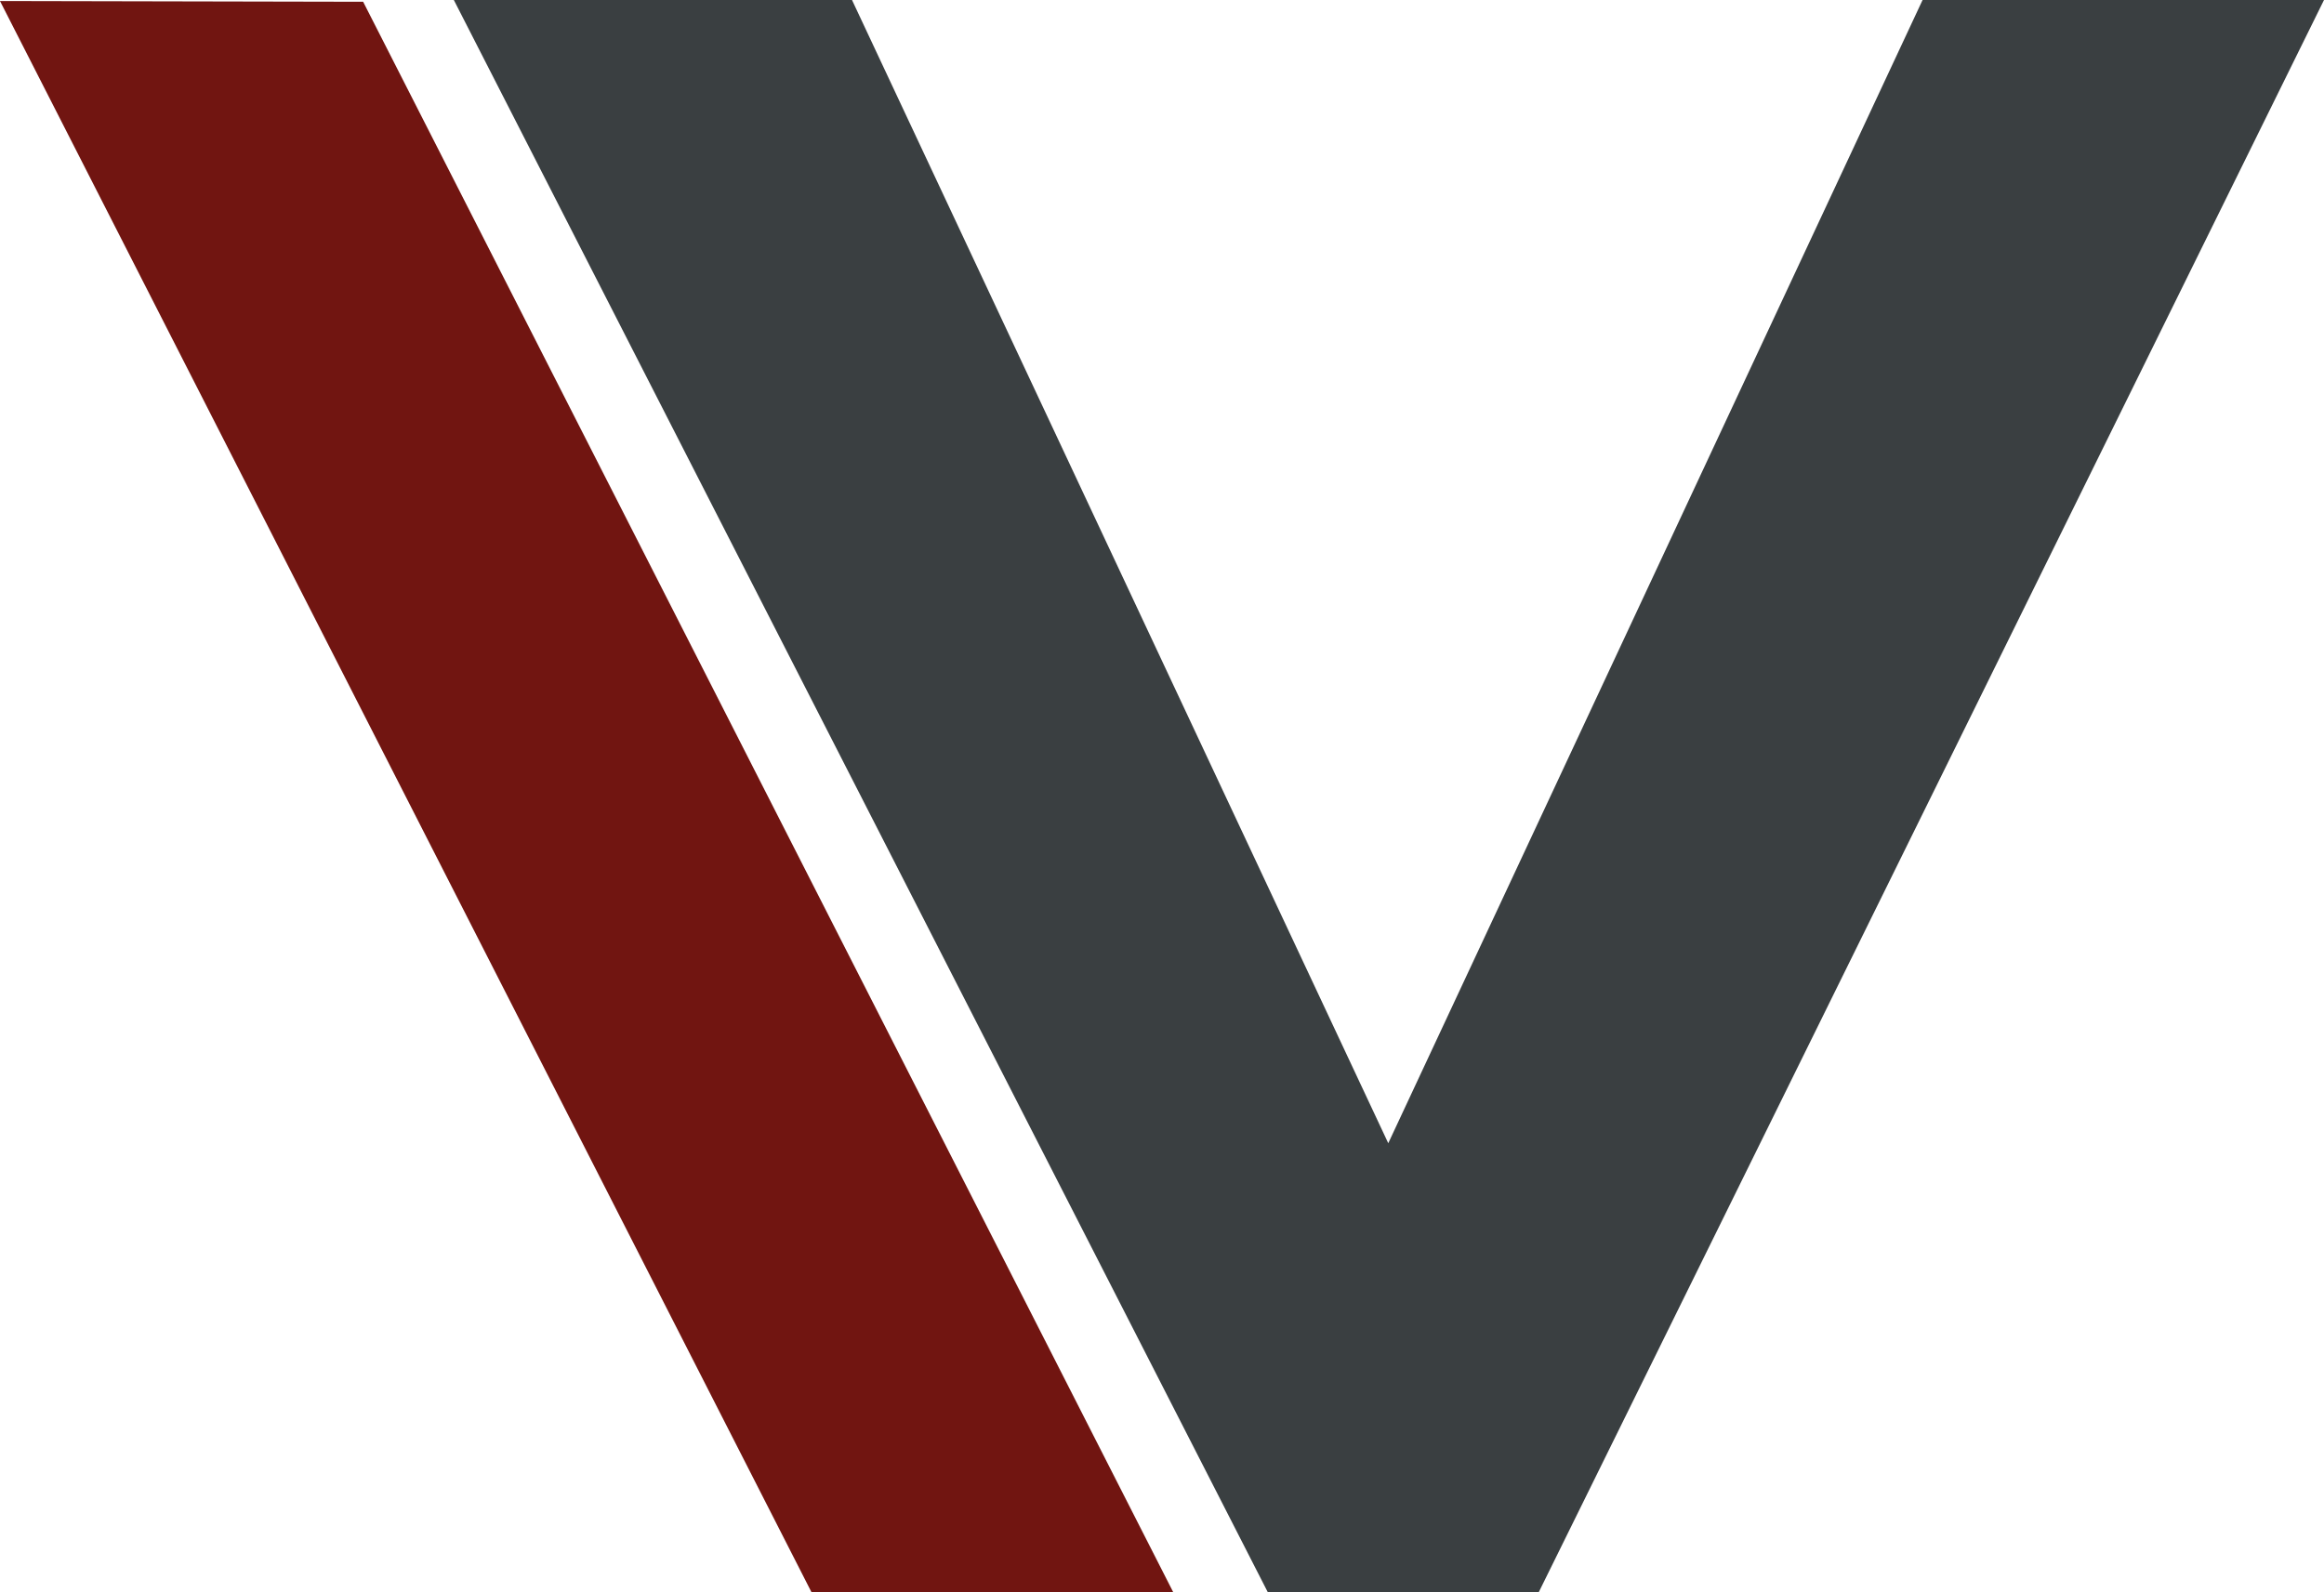
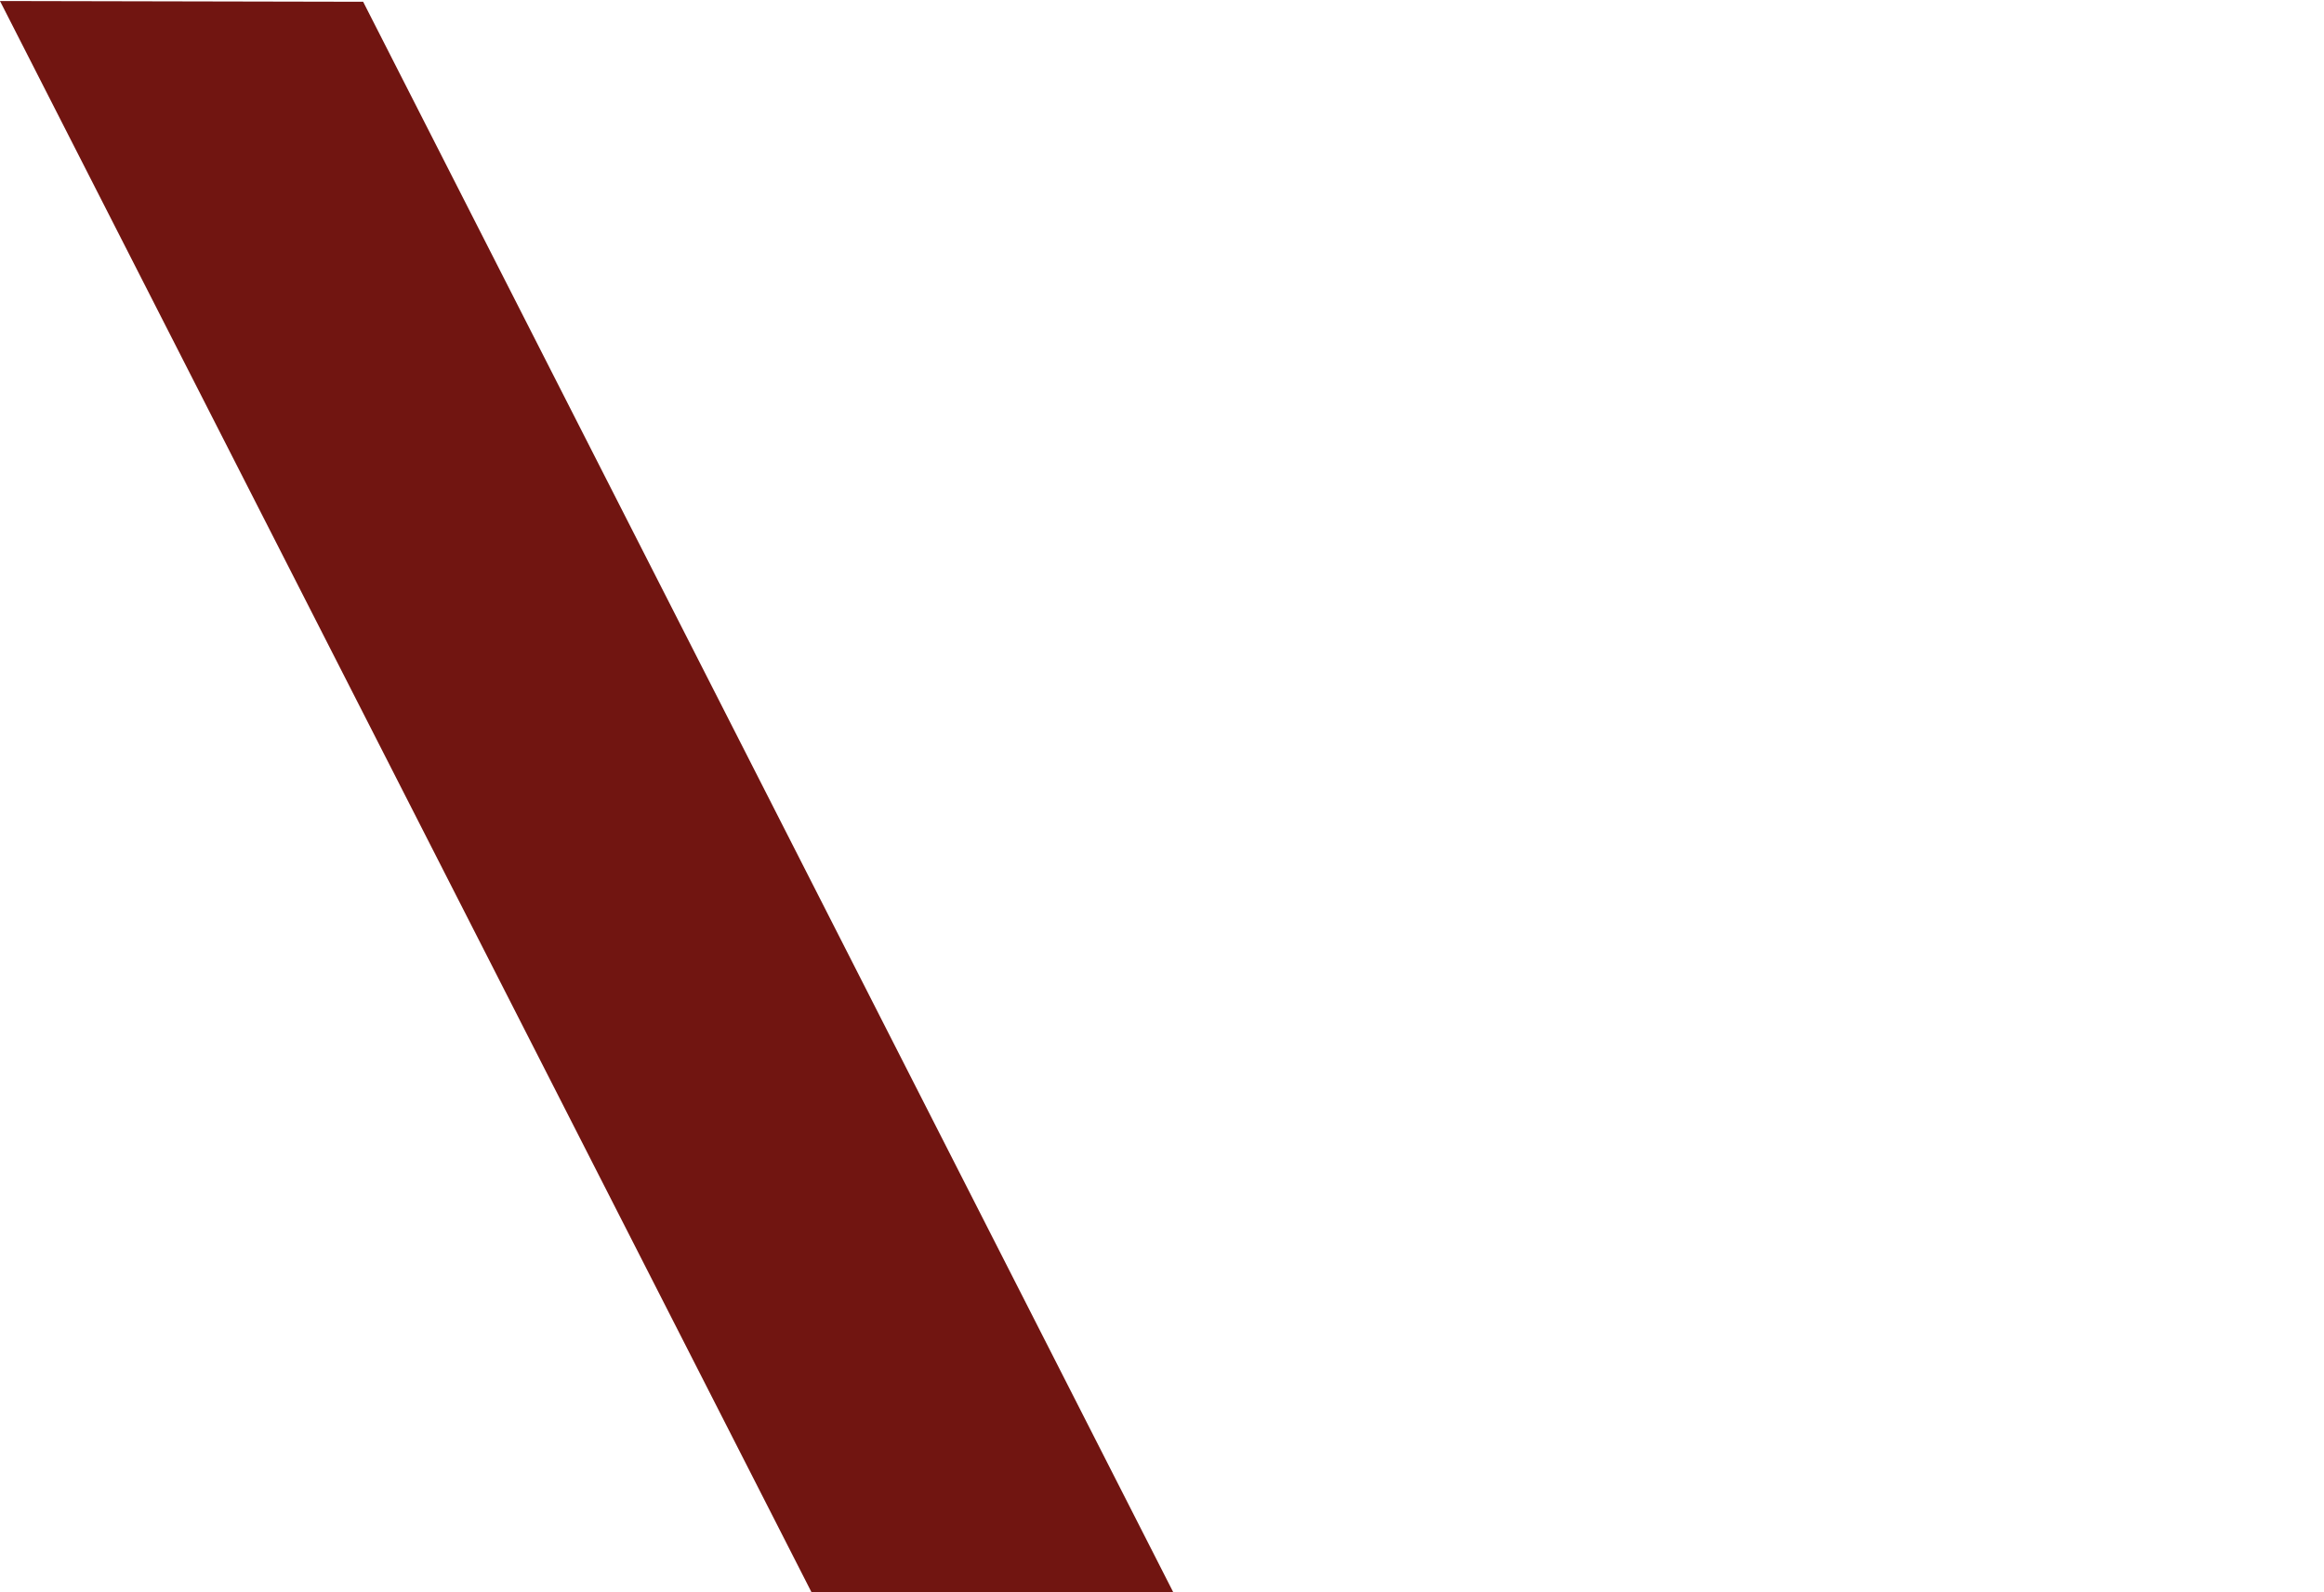
<svg xmlns="http://www.w3.org/2000/svg" viewBox="0 0 250.1 171.39" data-name="Ebene 1" id="Ebene_1">
  <defs>
    <style>
      .cls-1 {
        fill: #711511;
      }

      .cls-2 {
        fill: #3a3f41;
      }
    </style>
  </defs>
-   <polygon points="206.9 0 149.4 123.06 91.69 0 48.84 0 136.43 171.38 165.6 171.38 250.1 0 206.9 0" class="cls-2" />
  <polygon points="126.26 171.39 87.33 171.39 0 .11 39.08 .19 126.26 171.39" class="cls-1" />
</svg>